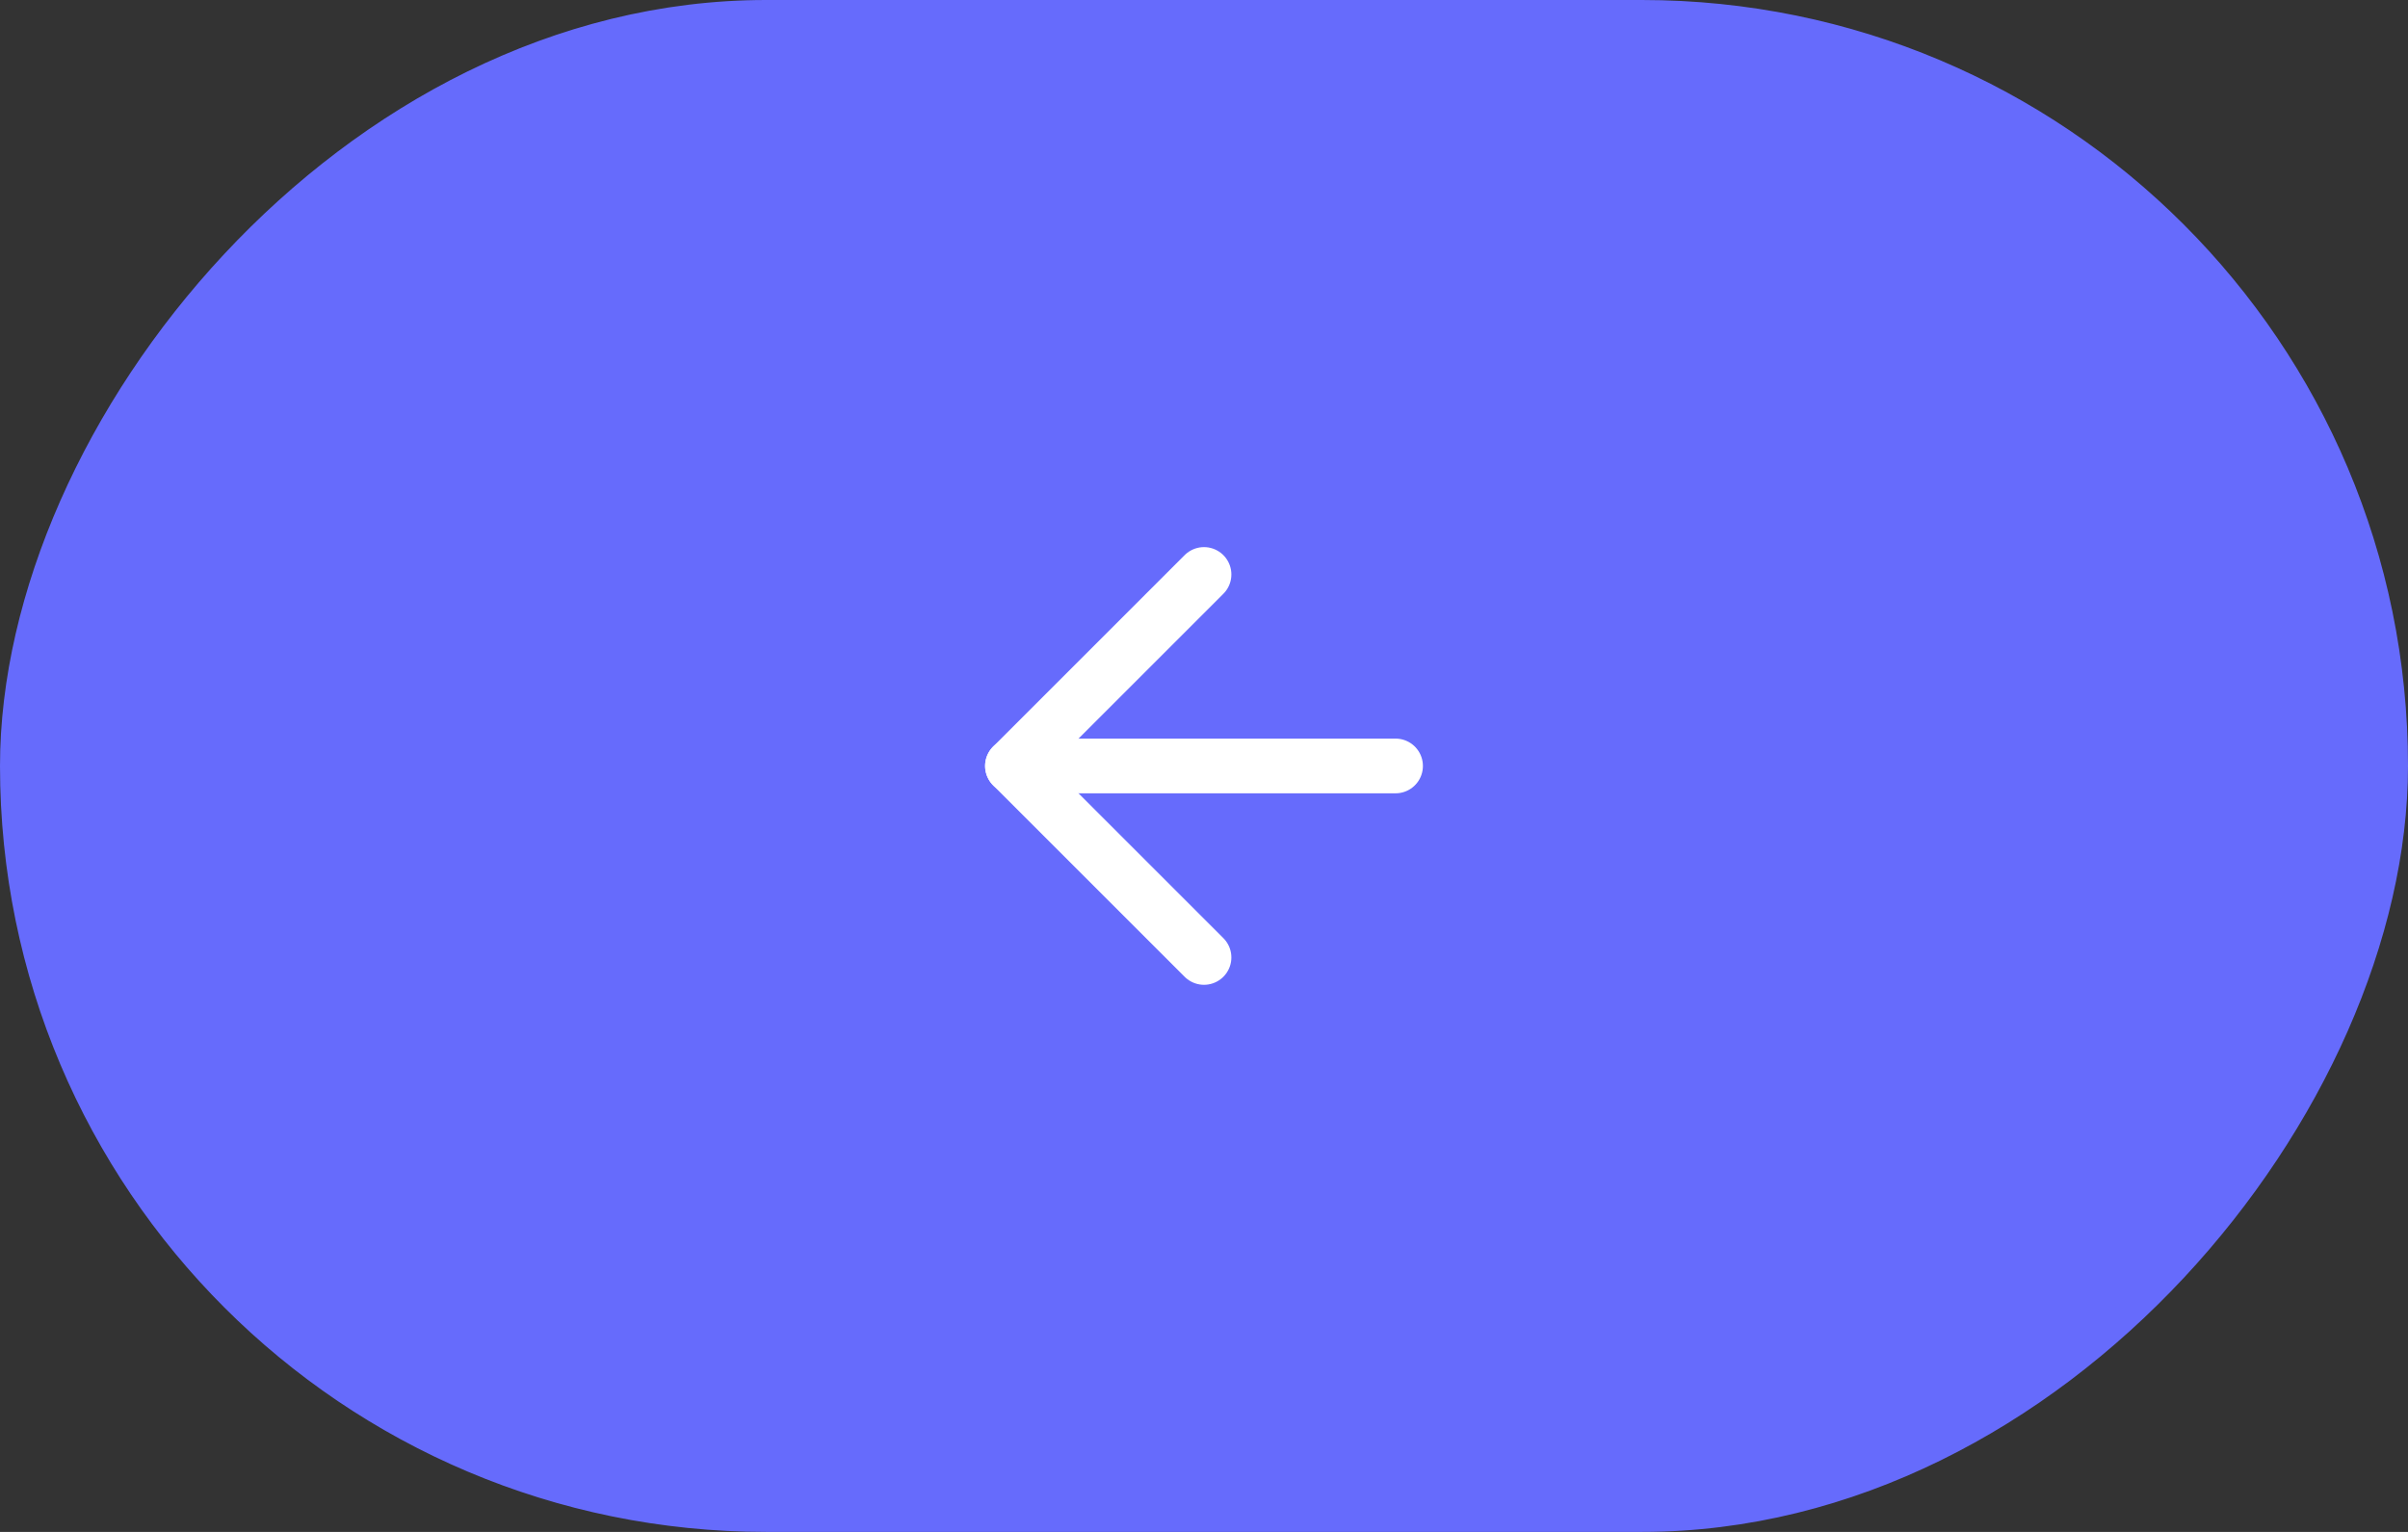
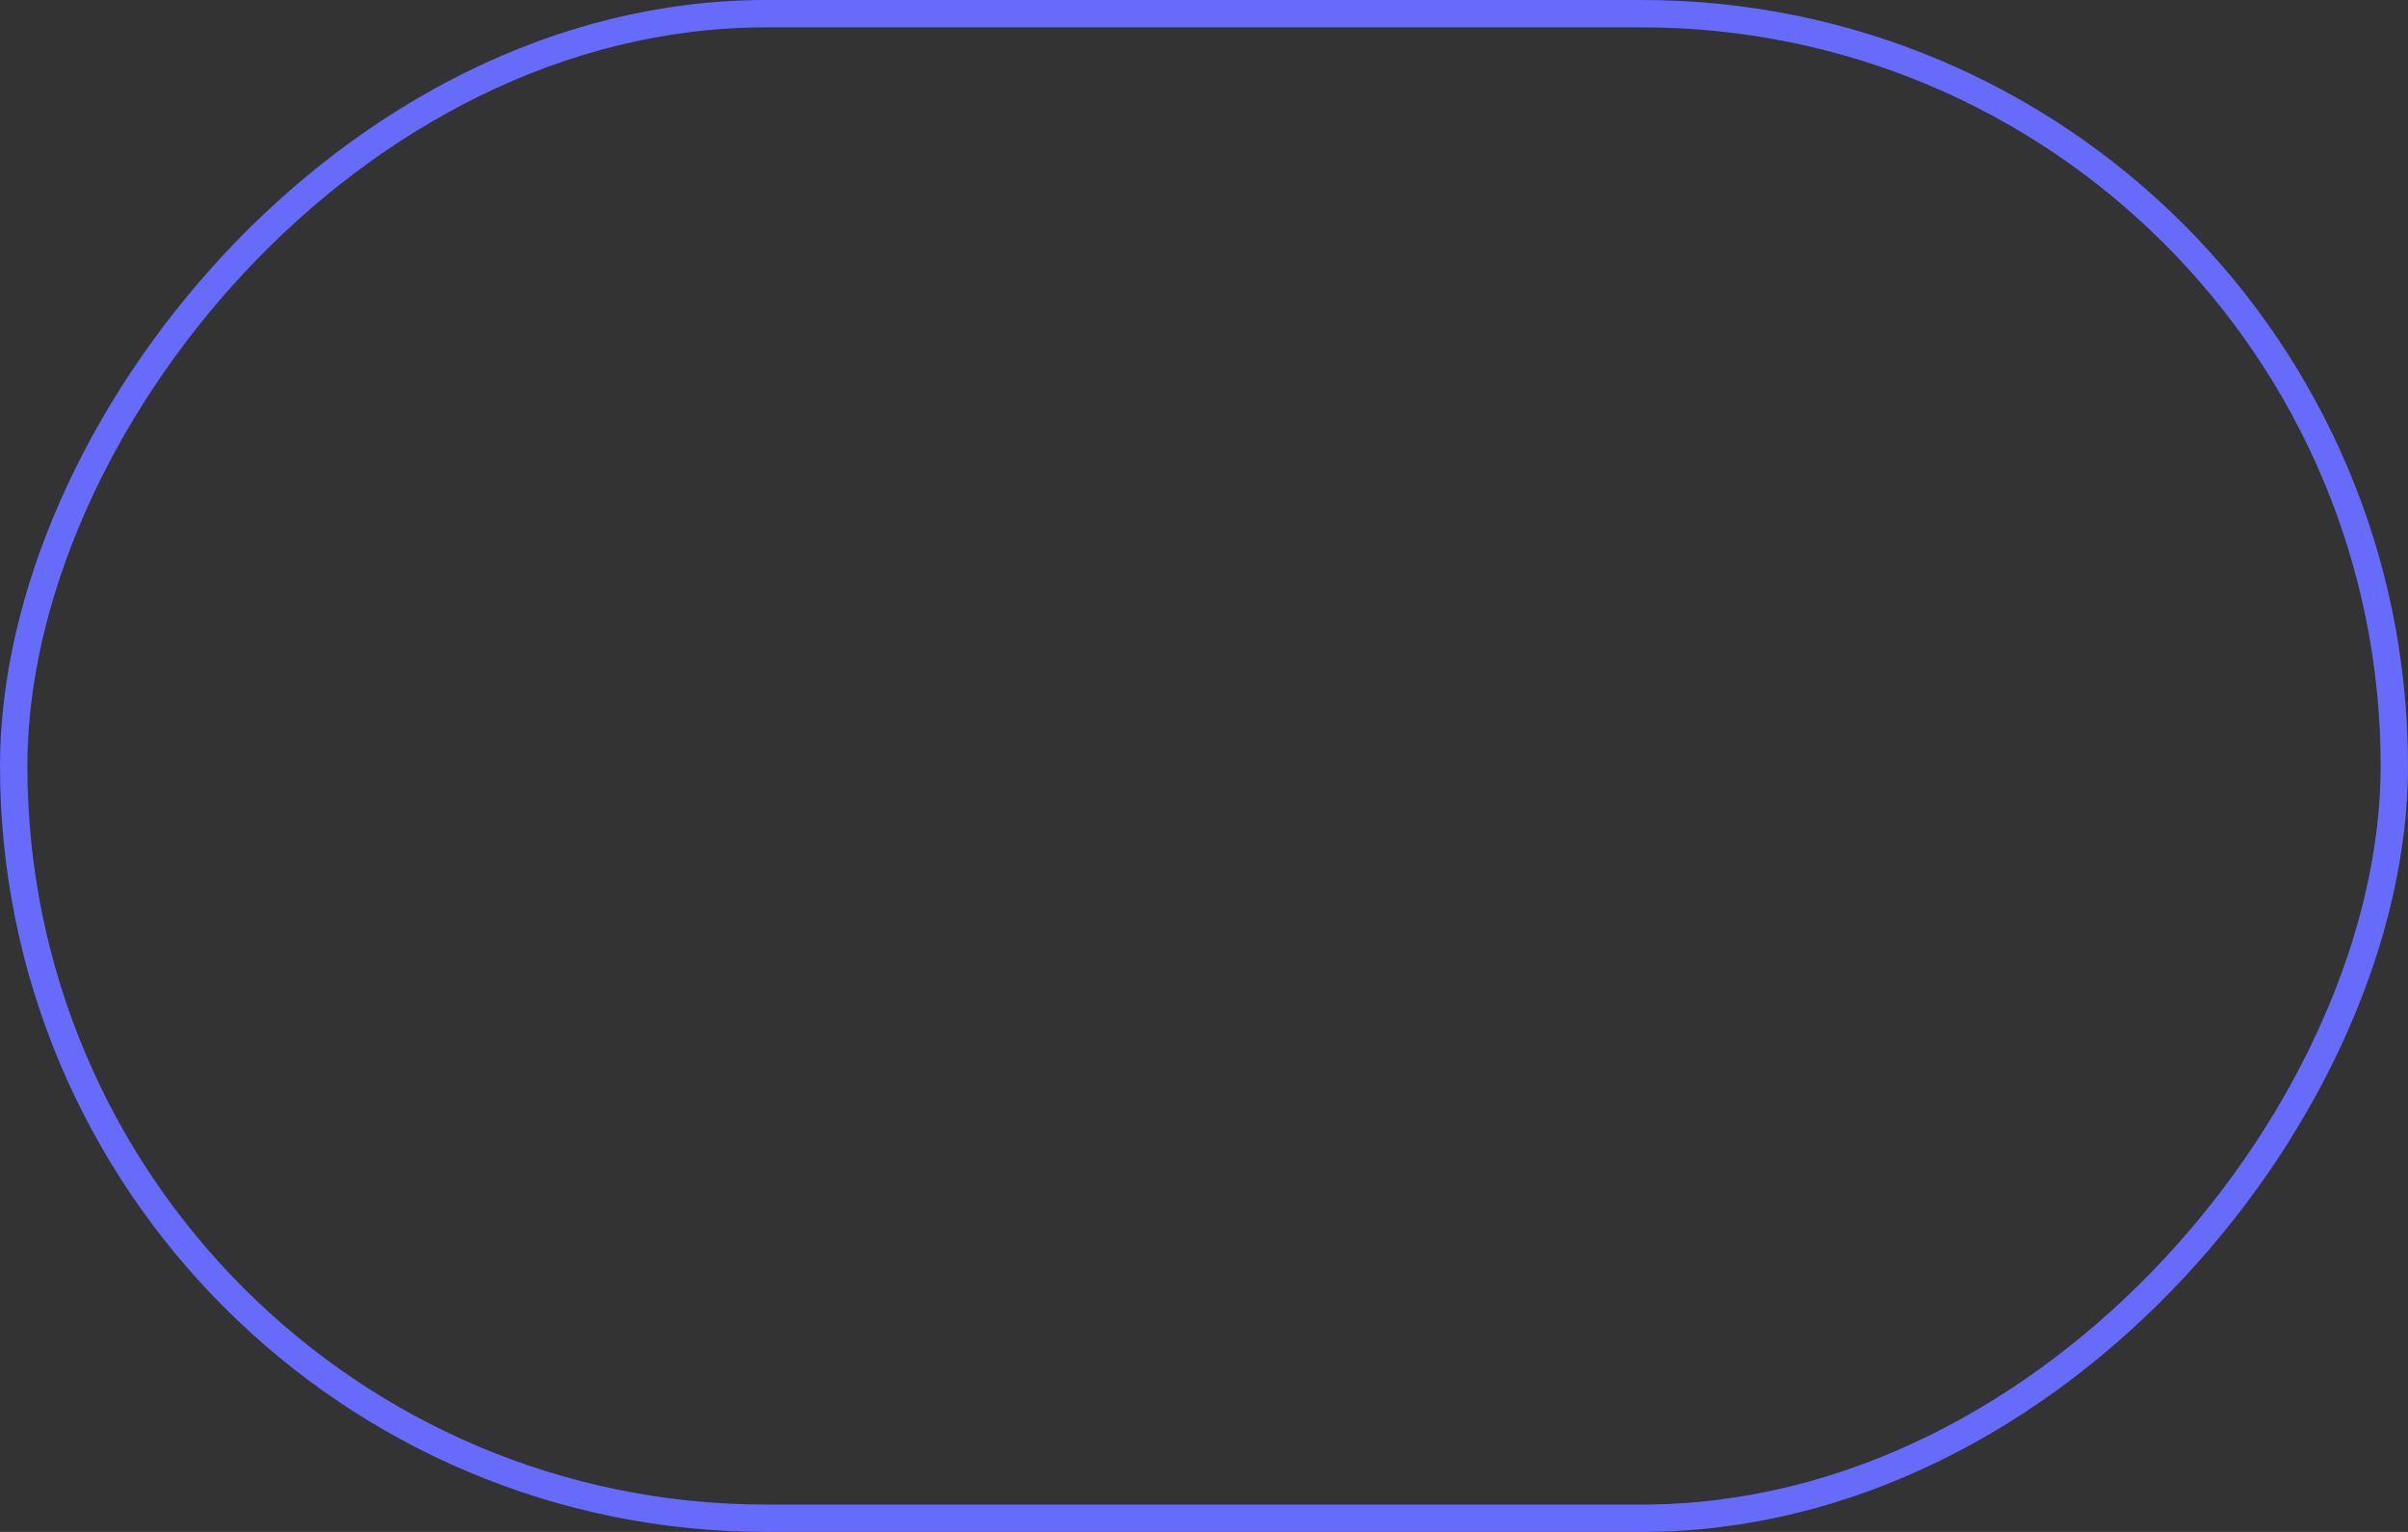
<svg xmlns="http://www.w3.org/2000/svg" width="88" height="56" viewBox="0 0 88 56" fill="none">
  <rect x="0" y="0" width="88" height="56" fill="#333333" stroke="none" />
-   <rect x="-0.5" y="0.5" width="87" height="55" rx="27.5" transform="matrix(-1 0 0 1 87 0)" fill="#666BFC" />
  <rect x="-0.5" y="0.5" width="87" height="55" rx="27.5" transform="matrix(-1 0 0 1 87 0)" stroke="#666BFC" />
-   <path d="M51 28H37" stroke="white" stroke-width="2" stroke-linecap="round" stroke-linejoin="round" />
-   <path d="M44 21L37 28L44 35" stroke="white" stroke-width="2" stroke-linecap="round" stroke-linejoin="round" />
</svg>